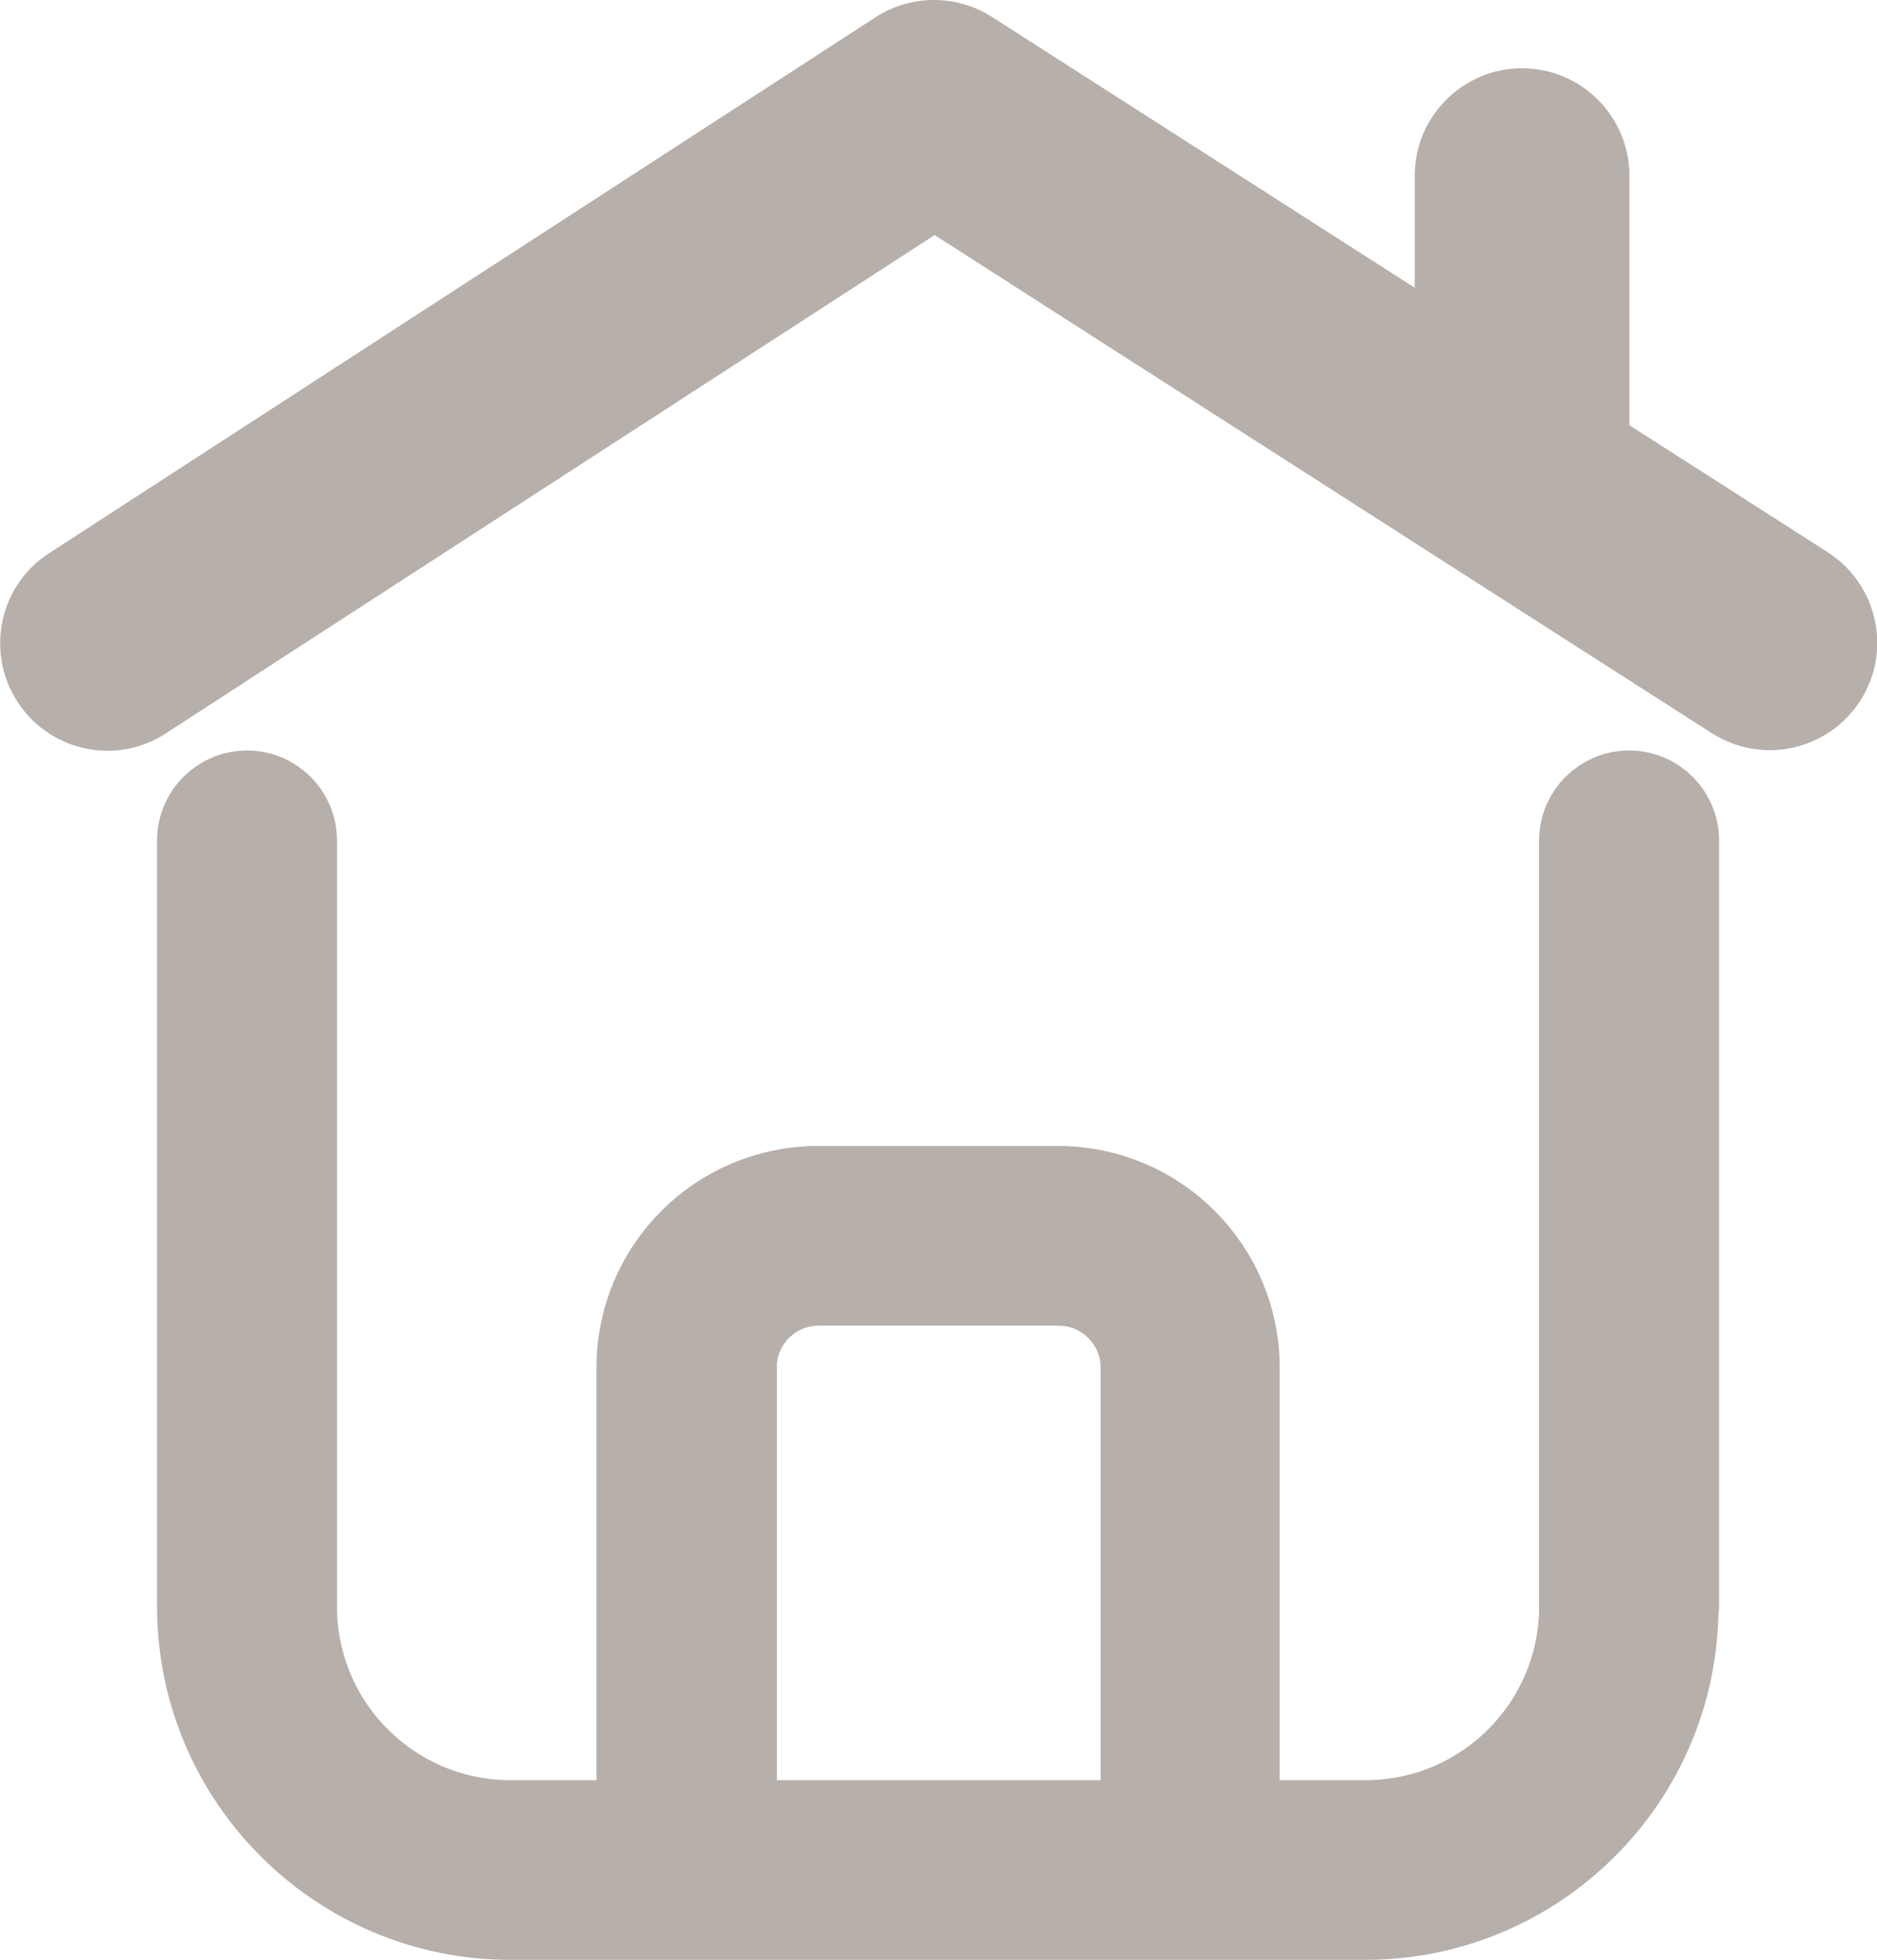
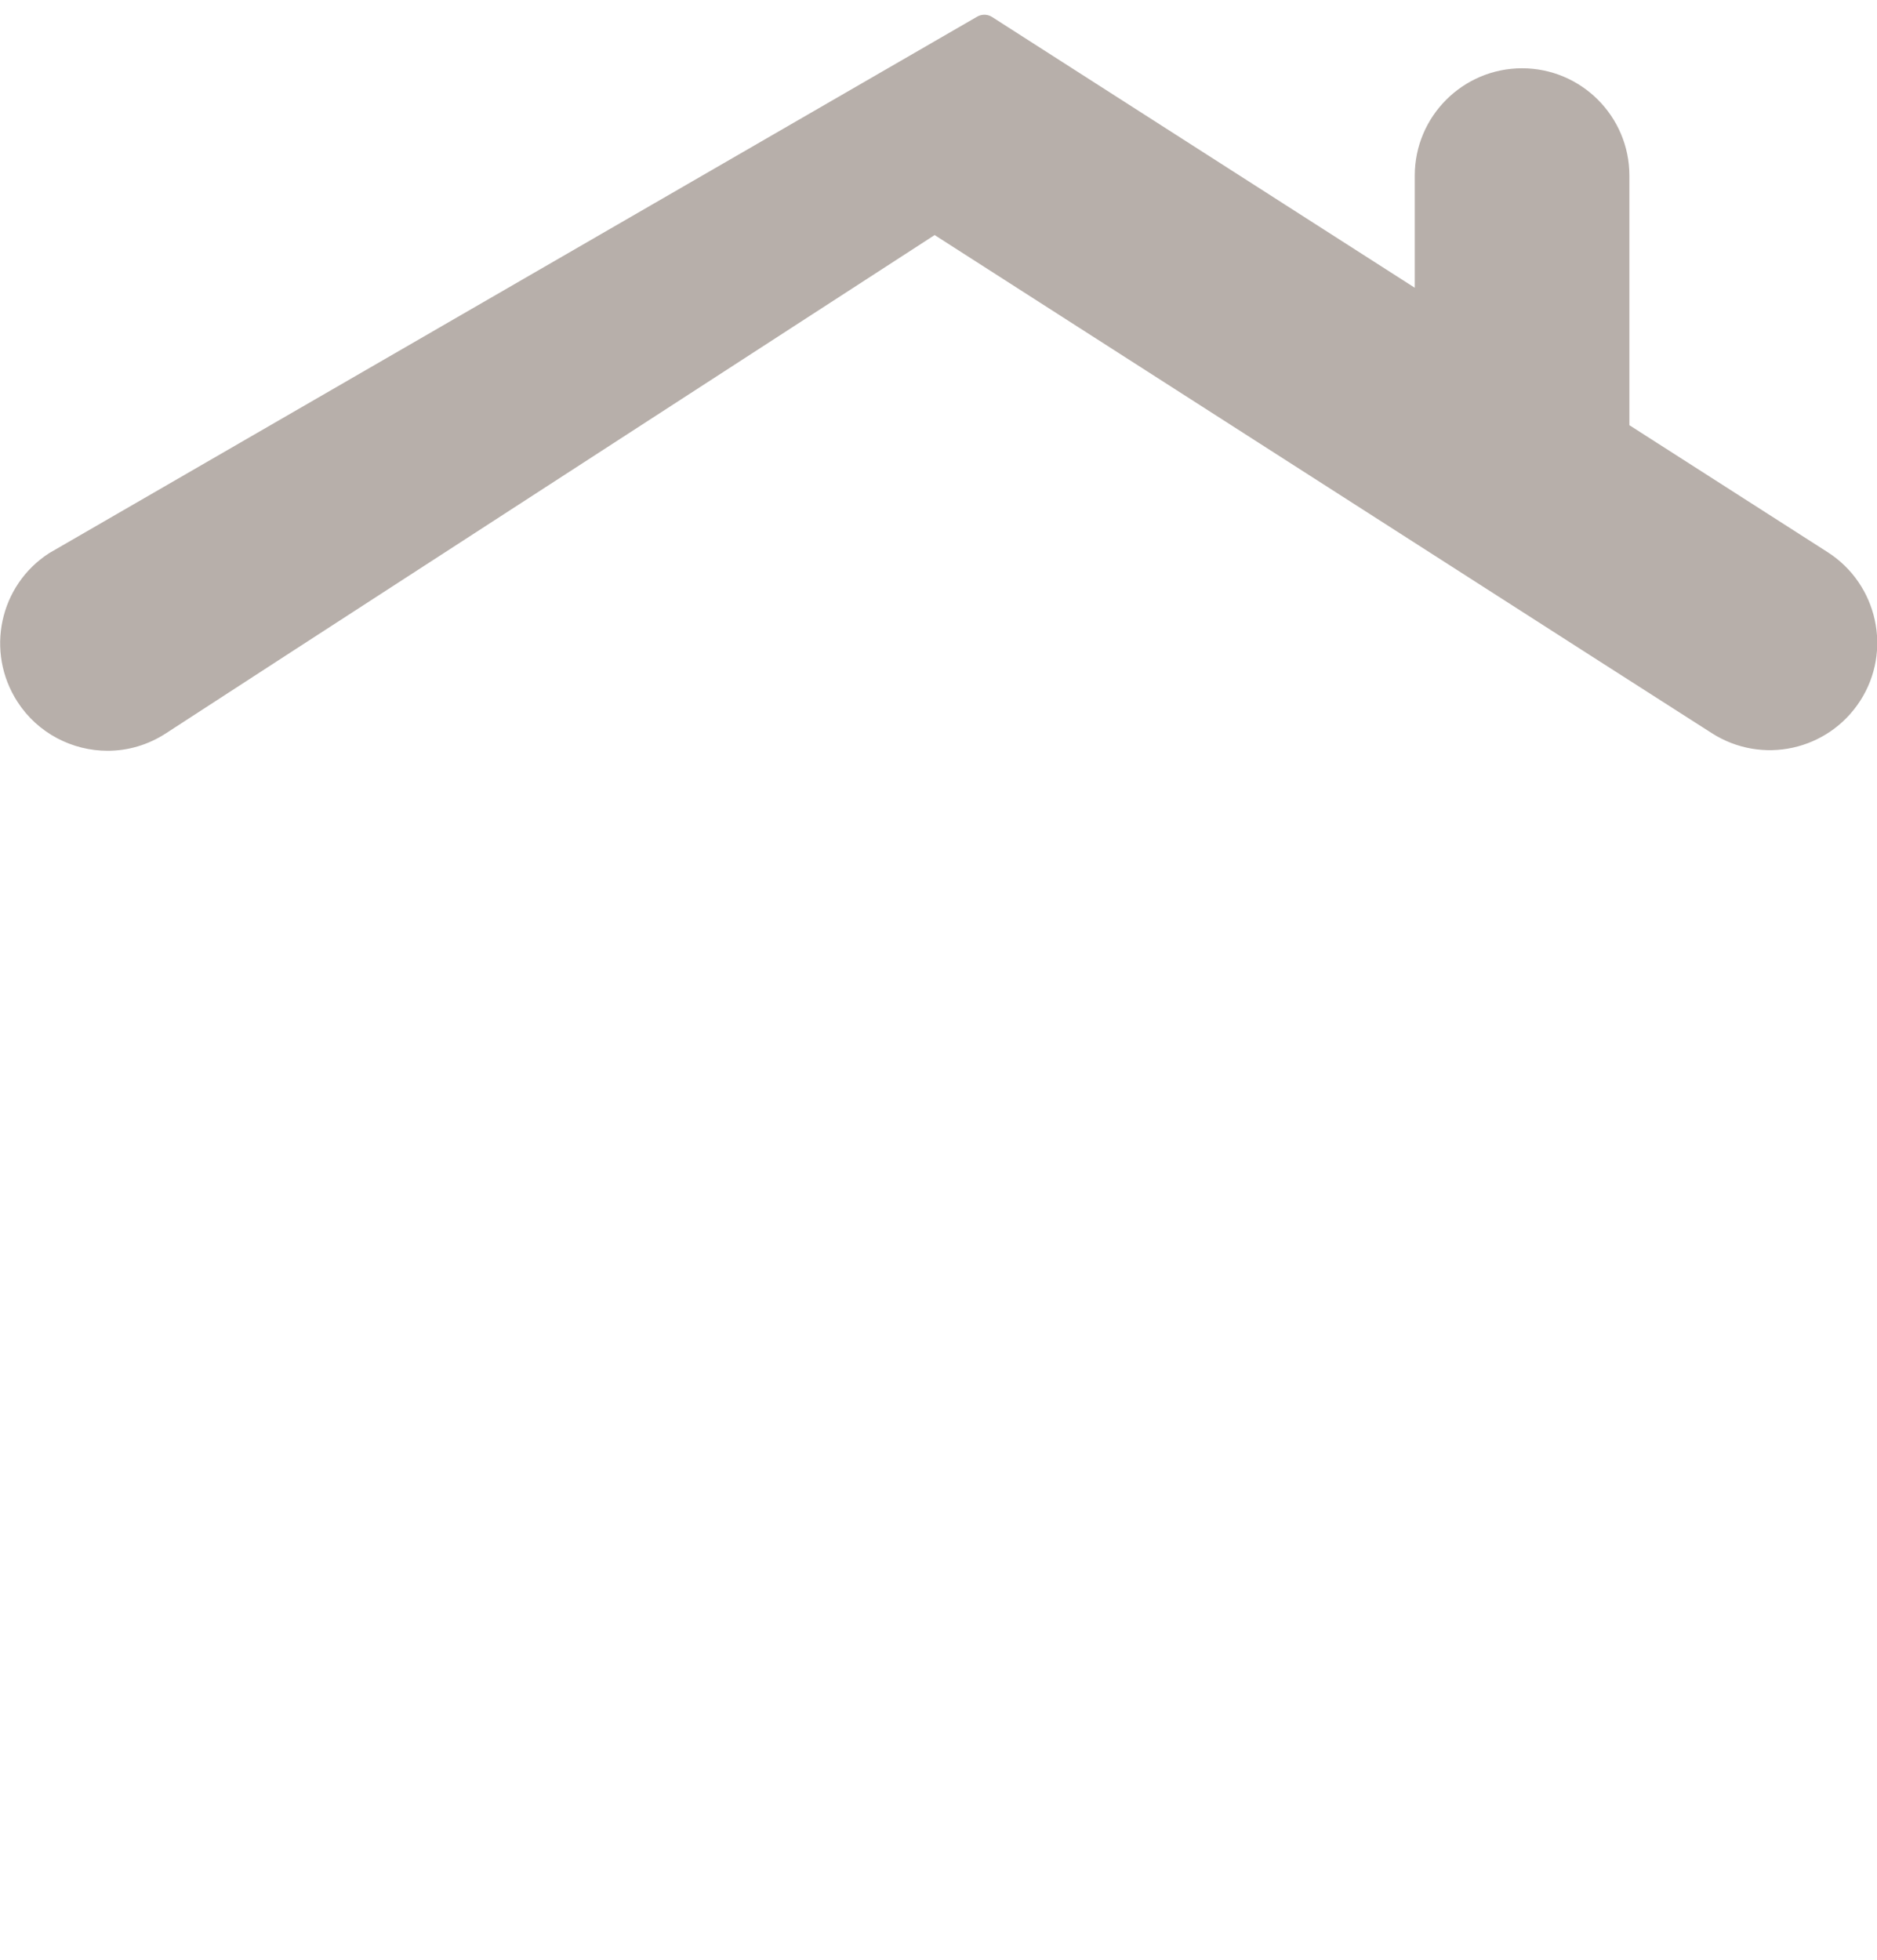
<svg xmlns="http://www.w3.org/2000/svg" viewBox="0 0 64.89 67.74">
  <defs>
    <style>.d{stroke-width:3px;}.d,.e{fill:#b7afaa;stroke:#b7afaa;stroke-linecap:round;stroke-linejoin:round;}</style>
  </defs>
  <g id="a" />
  <g id="b">
    <g id="c">
      <g>
-         <path class="e" d="M1.02,23.98c.61,.95,1.65,1.47,2.7,1.47,.6,0,1.2-.17,1.74-.52l4.16-2.7L32.31,7.53l22.92,14.69,4.22,2.7c1.5,.96,3.48,.52,4.44-.97,.96-1.49,.52-3.48-.97-4.44l-7.09-4.54V6.07c0-1.77-1.44-3.21-3.21-3.21s-3.21,1.44-3.21,3.21v4.79L34.03,1.01c-1.06-.68-2.42-.68-3.48,0L1.97,19.54c-1.49,.96-1.91,2.95-.95,4.44Z" />
-         <path class="d" d="M57.93,55.53V29.05c0-.89-.72-1.61-1.61-1.61s-1.61,.72-1.61,1.61v26.48c0,4.13-3.36,7.5-7.5,7.5h-4.47v-15.76c0-3.4-2.76-6.16-6.16-6.16h-8.3c-3.4,0-6.16,2.76-6.16,6.16v15.76h-4.47c-4.14,0-7.5-3.36-7.5-7.5V29.05c0-.89-.72-1.61-1.61-1.61s-1.61,.72-1.61,1.61v26.48c0,5.91,4.81,10.71,10.71,10.71h29.56c5.91,0,10.71-4.8,10.71-10.71Zm-32.58-8.26c0-1.62,1.32-2.95,2.95-2.95h8.3c1.62,0,2.95,1.32,2.95,2.95v15.76h-14.19v-15.76Z" />
+         <path class="e" d="M1.02,23.98c.61,.95,1.65,1.47,2.7,1.47,.6,0,1.2-.17,1.74-.52l4.16-2.7L32.31,7.53l22.92,14.69,4.22,2.7c1.5,.96,3.48,.52,4.44-.97,.96-1.49,.52-3.48-.97-4.44l-7.09-4.54V6.07c0-1.77-1.44-3.21-3.21-3.21s-3.21,1.44-3.21,3.21v4.79L34.03,1.01L1.97,19.54c-1.49,.96-1.91,2.95-.95,4.44Z" />
      </g>
    </g>
  </g>
</svg>